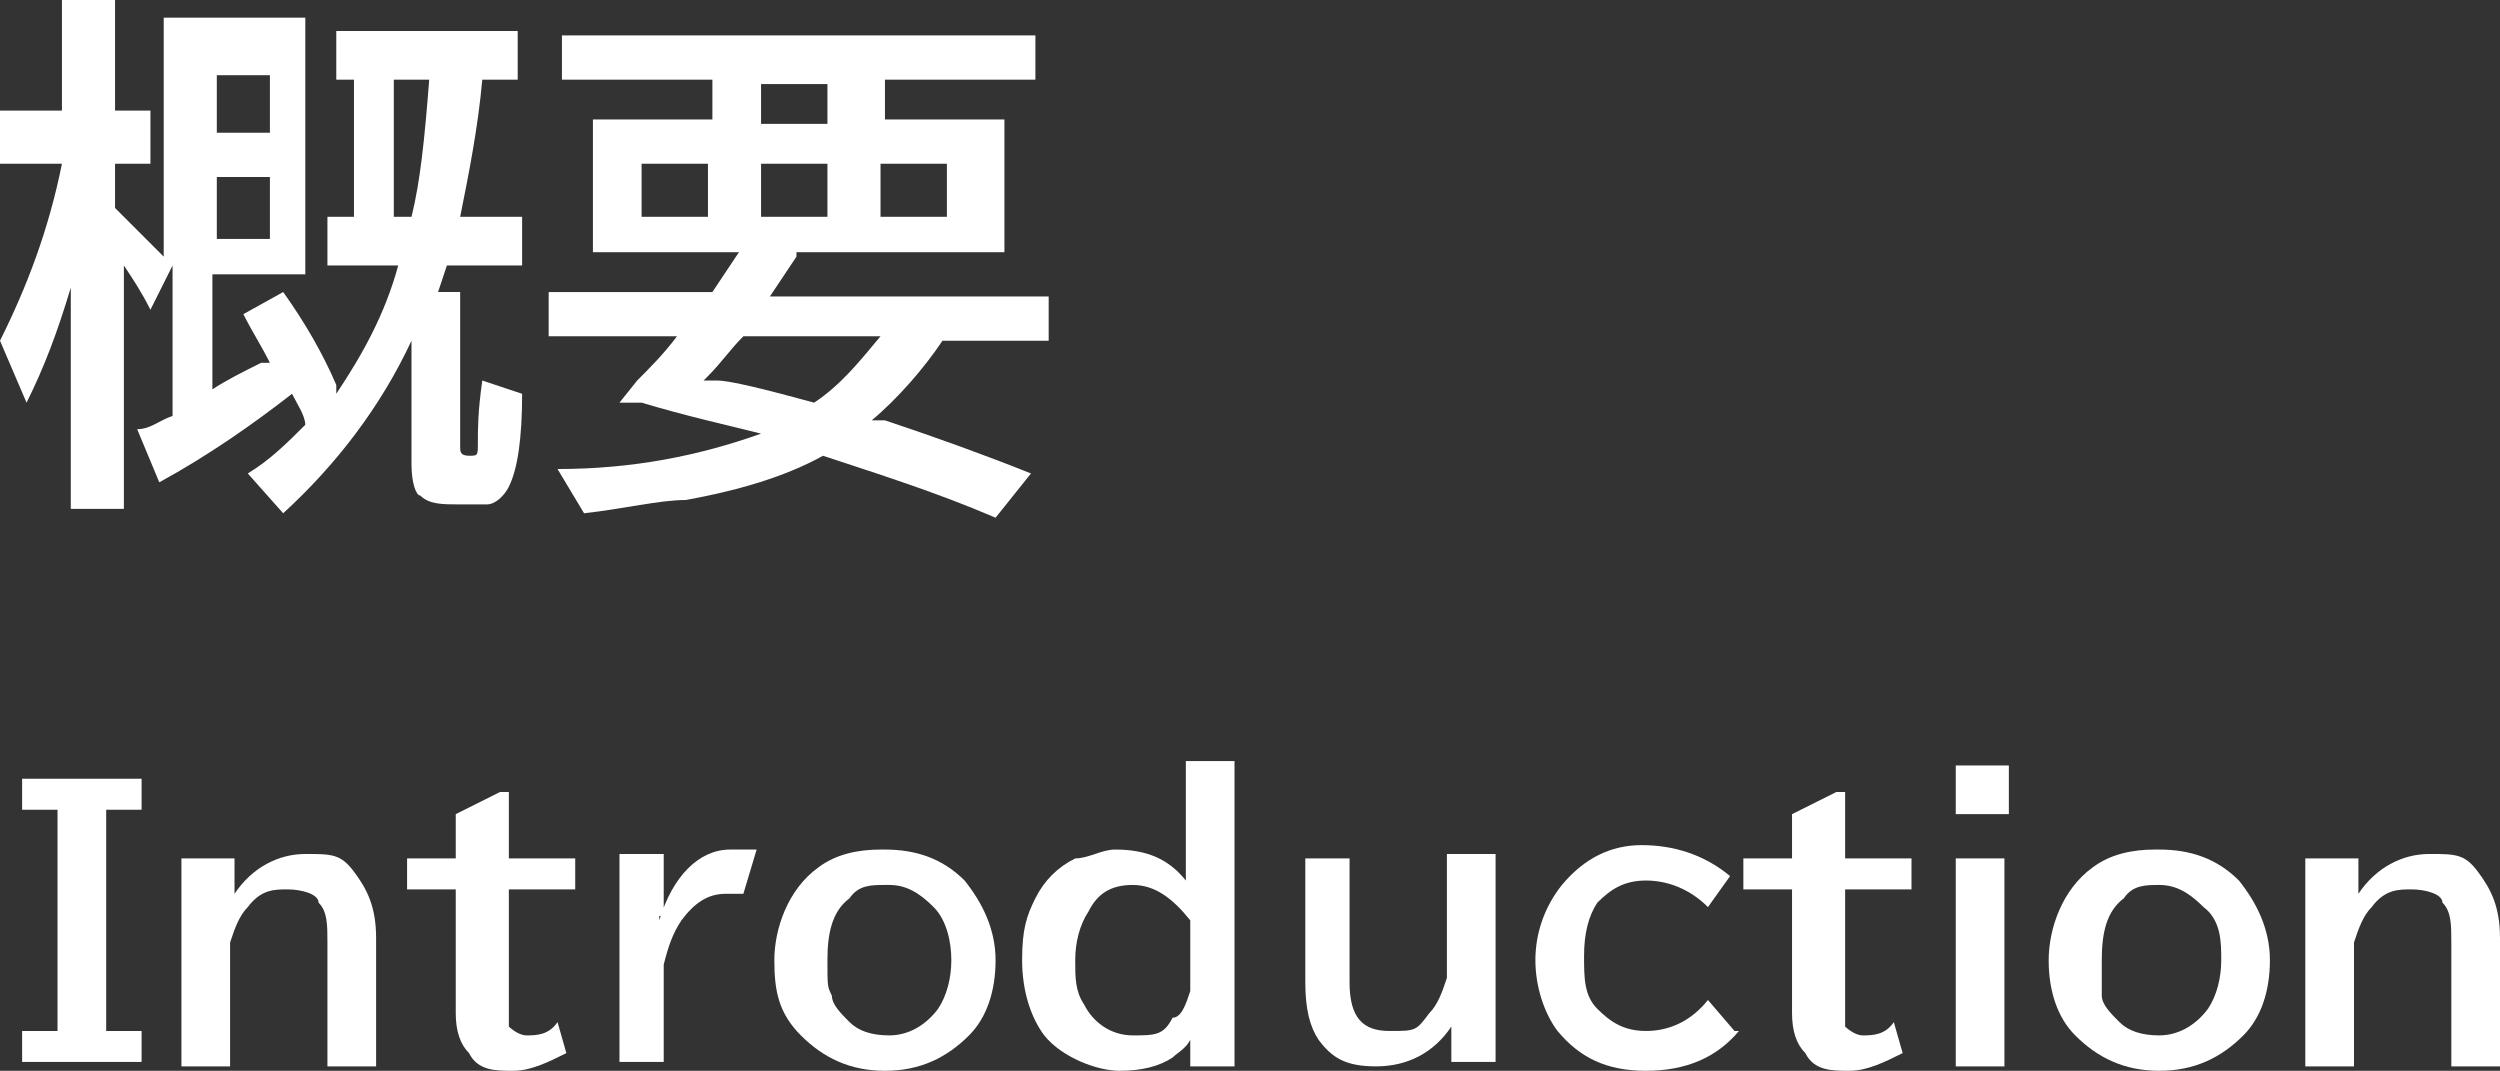
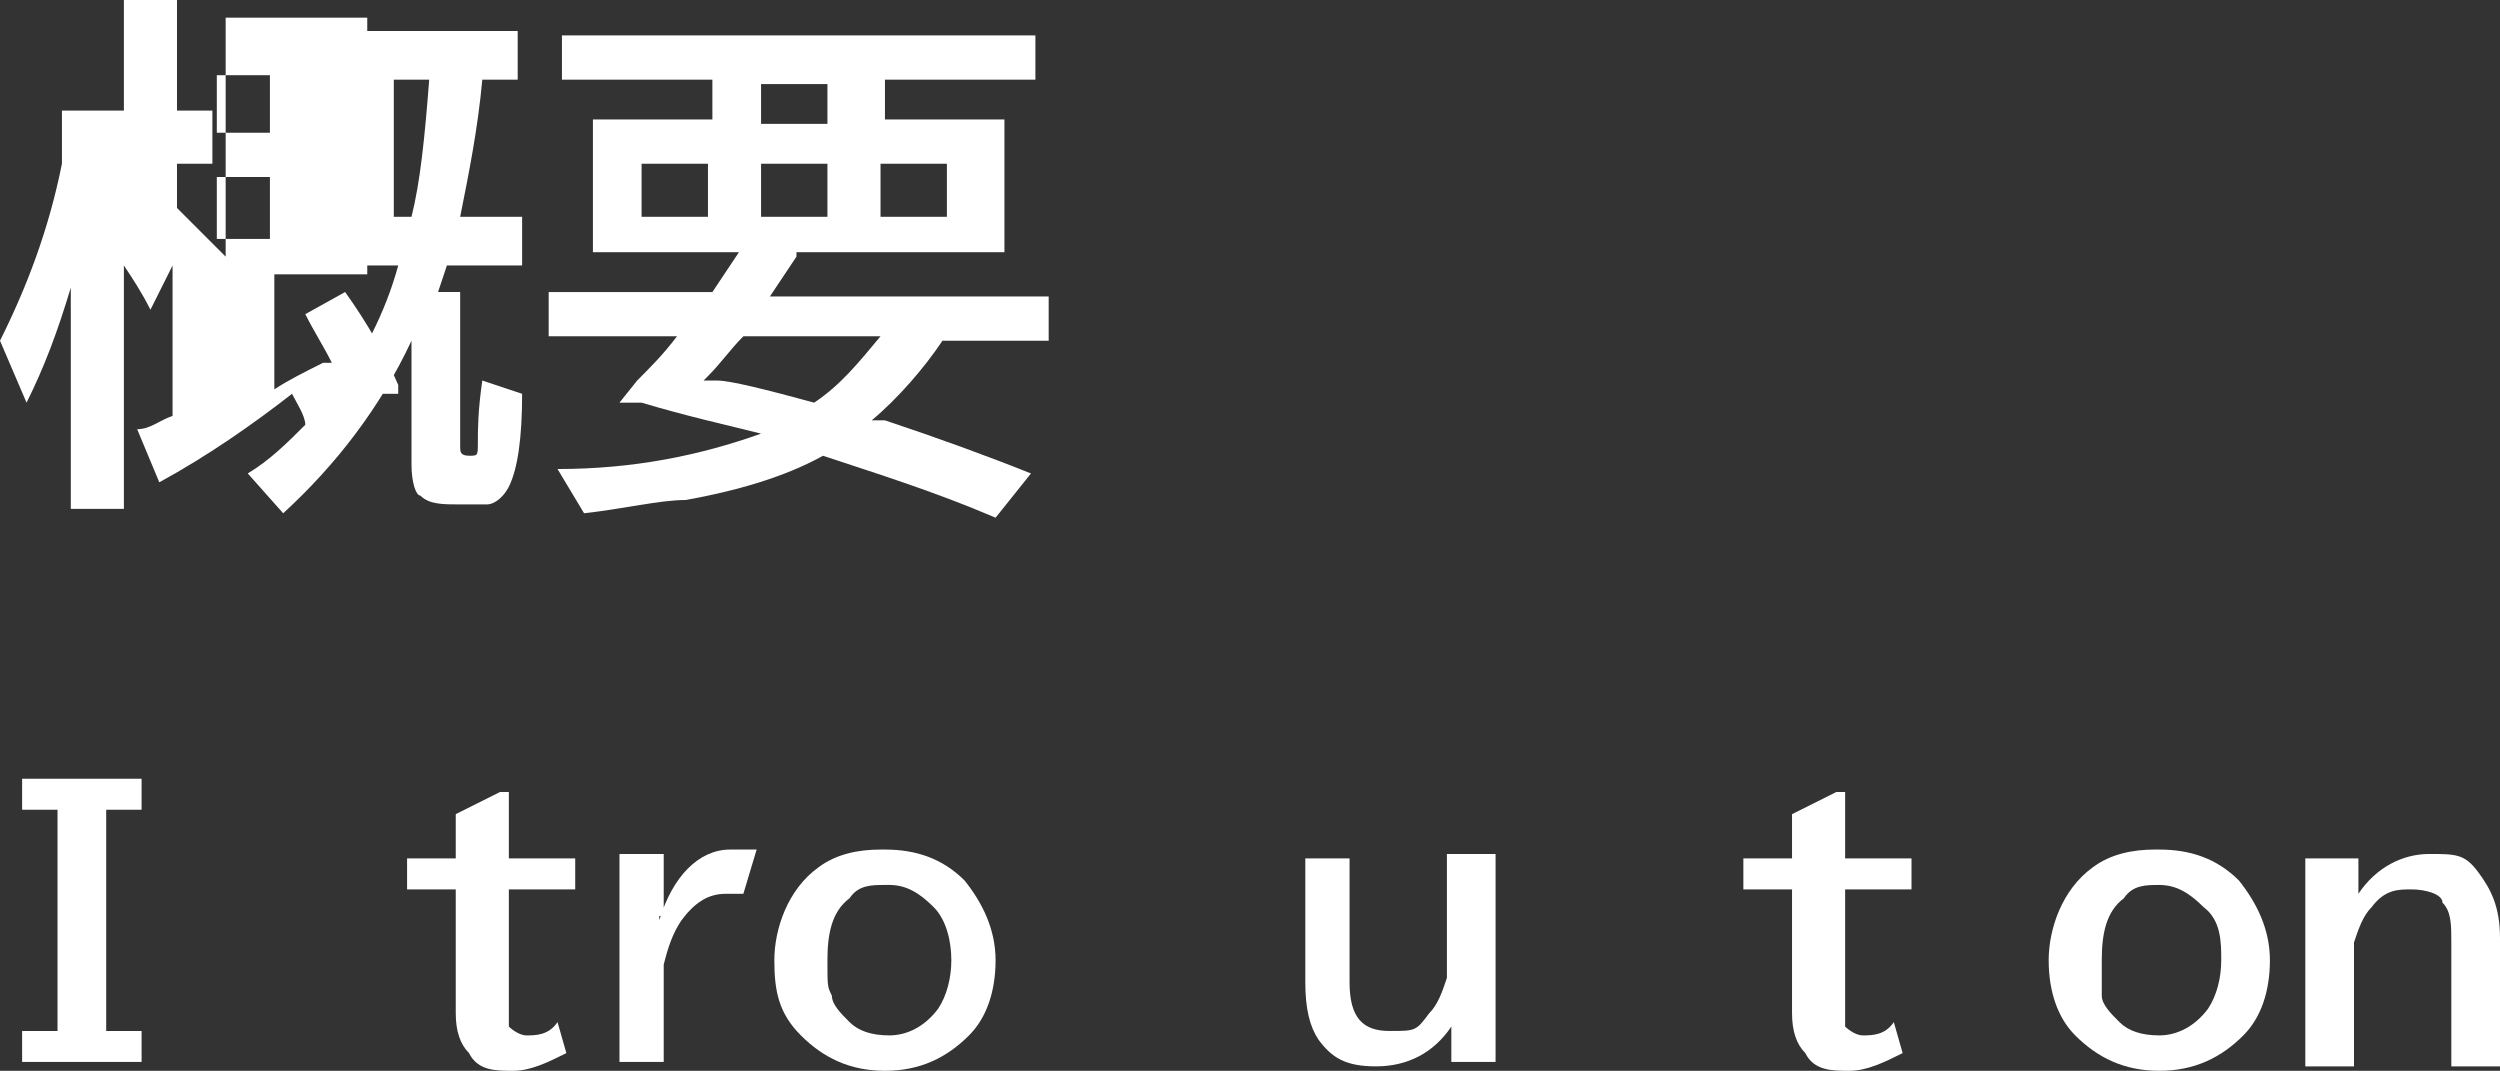
<svg xmlns="http://www.w3.org/2000/svg" id="_レイヤー_1" version="1.1" viewBox="0 0 56.5 24.2">
  <rect x="0" y="0" width="56.5" height="24.2" fill="#333333" stroke="none" />
  <defs>
    <style>
      .st0 {
        fill: #fff;
      }
    </style>
  </defs>
  <g>
-     <path class="st0" d="M7.6,8.9c.6-.9,1.1-1.8,1.4-2.9h-1.6v-1.1h.6V1.8h-.4V.7h4.1v1.1h-.8c-.1,1.1-.3,2.1-.5,3.1h1.4v1.1h-1.7s-.1.3-.2.6h.5v3.5c0,.1,0,.2.2.2s.2,0,.2-.3,0-.7.1-1.4l.9.3c0,1-.1,1.7-.3,2.1-.1.2-.3.4-.5.4h-.6c-.4,0-.7,0-.9-.2-.1,0-.2-.3-.2-.7v-2.8c-.7,1.5-1.7,2.8-2.9,3.9l-.8-.9c.5-.3.9-.7,1.3-1.1,0-.2-.2-.5-.3-.7-.9.7-1.9,1.4-3,2l-.5-1.2c.3,0,.5-.2.8-.3v-3.4l-.5,1c-.2-.4-.4-.7-.6-1v5.5h-1.2v-5c-.3,1-.6,1.8-1,2.6L0,7.7c.6-1.2,1.1-2.5,1.4-4H0v-1.2h1.4V0h1.2v2.5h.8v1.2h-.8v1c.4.4.8.8,1.1,1.1V.4h3.2v5.8h-2.1v2.6c.3-.2.7-.4,1.1-.6h.2c-.2-.4-.4-.7-.6-1.1l.9-.5c.5.7.9,1.4,1.2,2.1,0,0,0,.2,0,.2ZM6.1,1.7h-1.2v1.3h1.2s0-1.3,0-1.3ZM6.1,4h-1.2v1.4h1.2s0-1.4,0-1.4ZM9.3,4.9c.2-.8.3-1.8.4-3.1h-.8v3.1h.4Z" />
+     <path class="st0" d="M7.6,8.9c.6-.9,1.1-1.8,1.4-2.9h-1.6v-1.1h.6V1.8h-.4V.7h4.1v1.1h-.8c-.1,1.1-.3,2.1-.5,3.1h1.4v1.1h-1.7s-.1.3-.2.6h.5v3.5c0,.1,0,.2.2.2s.2,0,.2-.3,0-.7.1-1.4l.9.3c0,1-.1,1.7-.3,2.1-.1.2-.3.4-.5.4h-.6c-.4,0-.7,0-.9-.2-.1,0-.2-.3-.2-.7v-2.8c-.7,1.5-1.7,2.8-2.9,3.9l-.8-.9c.5-.3.9-.7,1.3-1.1,0-.2-.2-.5-.3-.7-.9.7-1.9,1.4-3,2l-.5-1.2c.3,0,.5-.2.8-.3v-3.4l-.5,1c-.2-.4-.4-.7-.6-1v5.5h-1.2v-5c-.3,1-.6,1.8-1,2.6L0,7.7c.6-1.2,1.1-2.5,1.4-4v-1.2h1.4V0h1.2v2.5h.8v1.2h-.8v1c.4.4.8.8,1.1,1.1V.4h3.2v5.8h-2.1v2.6c.3-.2.7-.4,1.1-.6h.2c-.2-.4-.4-.7-.6-1.1l.9-.5c.5.7.9,1.4,1.2,2.1,0,0,0,.2,0,.2ZM6.1,1.7h-1.2v1.3h1.2s0-1.3,0-1.3ZM6.1,4h-1.2v1.4h1.2s0-1.4,0-1.4ZM9.3,4.9c.2-.8.3-1.8.4-3.1h-.8v3.1h.4Z" />
    <path class="st0" d="M18,5.8c-.2.3-.4.6-.6.9h6.3v1h-2.4c-.4.6-1,1.3-1.6,1.8h.3c1.2.4,2.3.8,3.3,1.2l-.8,1c-1.4-.6-2.7-1-3.9-1.4-.9.5-2,.8-3.1,1-.6,0-1.4.2-2.3.3l-.6-1c1.7,0,3.2-.3,4.6-.8-.8-.2-1.7-.4-2.7-.7h-.5l.4-.5c.3-.3.6-.6.9-1h-2.9v-1h3.7c.2-.3.4-.6.6-.9h-3.3v-3h2.7v-.9h-3.4V.8h10.7v1h-3.4v.9h2.7v3h-4.7ZM16,3.7h-1.5v1.2h1.5v-1.2ZM15.9,8.6h.3c.3,0,1.1.2,2.2.5.6-.4,1-.9,1.5-1.5h-3.1c-.3.3-.5.6-.8.9h0ZM17.2,2.8h1.5v-.9h-1.5v.9ZM17.2,3.7v1.2h1.5v-1.2h-1.5ZM19.9,3.7v1.2h1.5v-1.2h-1.5Z" />
  </g>
  <g>
    <path class="st0" d="M.5,17.6h2.7v.7h-.8v5h.8v.7H.5v-.7h.8v-5H.5s0-.7,0-.7Z" />
-     <path class="st0" d="M5.3,19.4v.8c.4-.6,1-.9,1.6-.9s.8,0,1.1.4c.3.4.5.8.5,1.5v2.9h-1.1v-2.8c0-.4,0-.7-.2-.9,0-.2-.4-.3-.7-.3s-.6,0-.9.4c-.2.2-.3.5-.4.8v2.8h-1.1v-4.7s1.2,0,1.2,0Z" />
    <path class="st0" d="M11.5,17.9v1.5h1.5v.7h-1.5v3.1s.2.2.4.2.5,0,.7-.3l.2.7c-.4.2-.8.4-1.2.4s-.8,0-1-.4c-.2-.2-.3-.5-.3-.9v-2.8h-1.1v-.7h1.1v-1l1-.5s.2,0,.2,0Z" />
    <path class="st0" d="M14.9,20.8h0c.3-1,.9-1.6,1.6-1.6s.4,0,.6,0l-.3,1h-.4c-.4,0-.7.2-1,.6-.2.3-.3.6-.4,1v2.2h-1v-4.7h1v1.4h-.1Z" />
    <path class="st0" d="M20,19.2c.7,0,1.3.2,1.8.7.4.5.7,1.1.7,1.8s-.2,1.3-.6,1.7c-.5.5-1.1.8-1.9.8s-1.4-.3-1.9-.8-.6-1-.6-1.7.3-1.6,1-2.1c.4-.3.9-.4,1.4-.4h.1ZM20,20c-.3,0-.6,0-.8.3-.4.3-.5.8-.5,1.4s0,.6.1.8c0,.2.2.4.4.6s.5.3.9.3.8-.2,1.1-.6c.2-.3.3-.7.3-1.1s-.1-.9-.4-1.2c-.3-.3-.6-.5-1-.5,0,0-.1,0-.1,0Z" />
-     <path class="st0" d="M26.9,17.2h1v6.9h-1v-.6c-.1.2-.3.3-.4.4-.3.2-.7.3-1.2.3s-1.3-.3-1.7-.8c-.3-.4-.5-1-.5-1.7s.1-1,.3-1.4.5-.7.9-.9c.3,0,.6-.2.9-.2.7,0,1.2.2,1.6.7v-2.7h.1ZM26.9,20.8c-.4-.5-.8-.8-1.3-.8s-.8.2-1,.6c-.2.3-.3.7-.3,1.1s0,.7.2,1c.2.4.6.7,1.1.7s.7,0,.9-.4c.2,0,.3-.3.4-.6v-1.6h0Z" />
    <path class="st0" d="M29.4,19.4h1.1v2.8c0,.8.3,1.1.9,1.1s.6,0,.9-.4c.2-.2.3-.5.4-.8v-2.8h1.1v4.7h-1v-.8c-.4.6-1,.9-1.7.9s-1-.2-1.3-.6c-.2-.3-.3-.7-.3-1.3v-3,.2h-.1Z" />
-     <path class="st0" d="M39.3,23.3c-.5.6-1.2.9-2.1.9s-1.5-.3-2-.9c-.3-.4-.5-1-.5-1.6s.2-1.2.6-1.7c.5-.6,1.1-.9,1.8-.9s1.4.2,2,.7l-.5.7c-.4-.4-.9-.6-1.4-.6s-.8.2-1.1.5c-.2.3-.3.7-.3,1.2s0,.9.3,1.2c.3.3.6.5,1.1.5s1-.2,1.4-.7l.6.7h.1Z" />
    <path class="st0" d="M41.7,17.9v1.5h1.5v.7h-1.5v3.1s.2.2.4.2.5,0,.7-.3l.2.7c-.4.2-.8.4-1.2.4s-.8,0-1-.4c-.2-.2-.3-.5-.3-.9v-2.8h-1.1v-.7h1.1v-1l1-.5s.2,0,.2,0Z" />
-     <path class="st0" d="M44.2,17.3h1.2v1.1h-1.2v-1.1ZM44.2,19.4h1.1v4.7h-1.1s0-4.7,0-4.7Z" />
    <path class="st0" d="M48.8,19.2c.7,0,1.3.2,1.8.7.4.5.7,1.1.7,1.8s-.2,1.3-.6,1.7c-.5.5-1.1.8-1.9.8s-1.4-.3-1.9-.8c-.4-.4-.6-1-.6-1.7s.3-1.6,1-2.1c.4-.3.9-.4,1.4-.4h0ZM48.8,20c-.3,0-.6,0-.8.3-.4.3-.5.8-.5,1.4s0,.6,0,.8c0,.2.2.4.4.6s.5.3.9.3.8-.2,1.1-.6c.2-.3.3-.7.3-1.1s0-.9-.4-1.2c-.3-.3-.6-.5-1-.5,0,0,0,0,0,0Z" />
    <path class="st0" d="M53.3,19.4v.8c.4-.6,1-.9,1.6-.9s.8,0,1.1.4.5.8.5,1.5v2.9h-1.1v-2.8c0-.4,0-.7-.2-.9,0-.2-.4-.3-.7-.3s-.6,0-.9.4c-.2.2-.3.5-.4.8v2.8h-1.1v-4.7s1.2,0,1.2,0Z" />
  </g>
</svg>